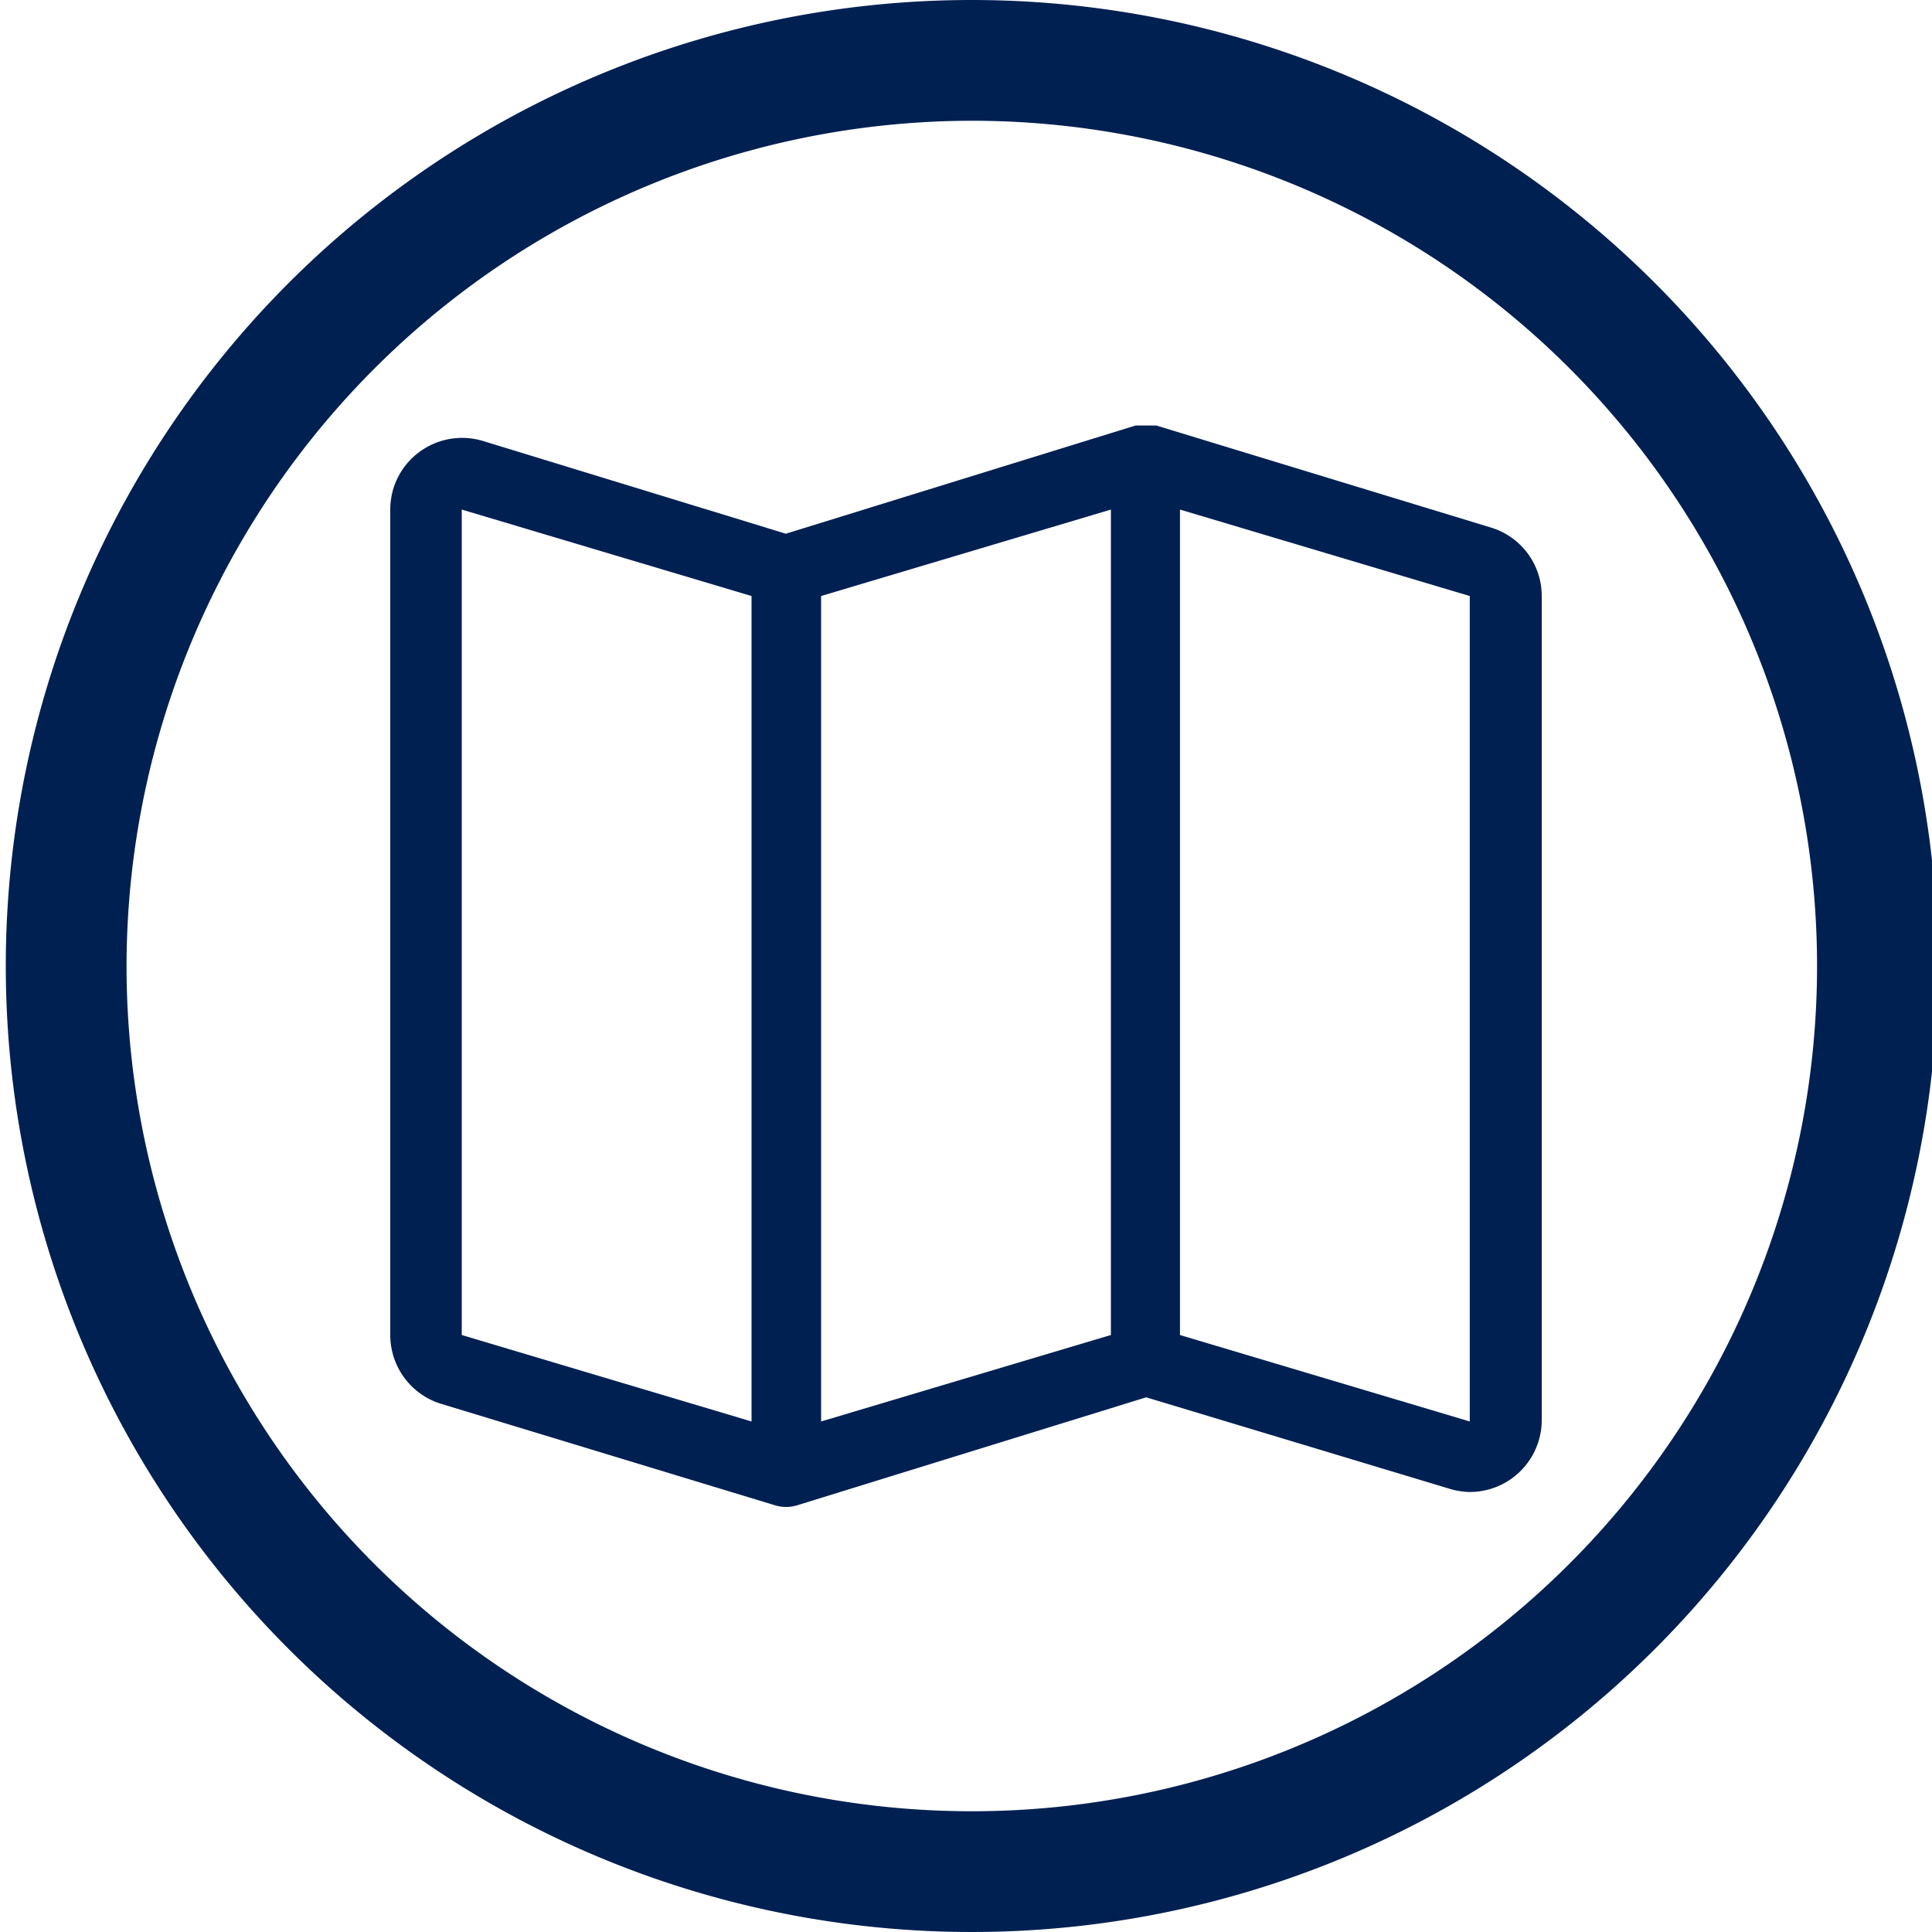
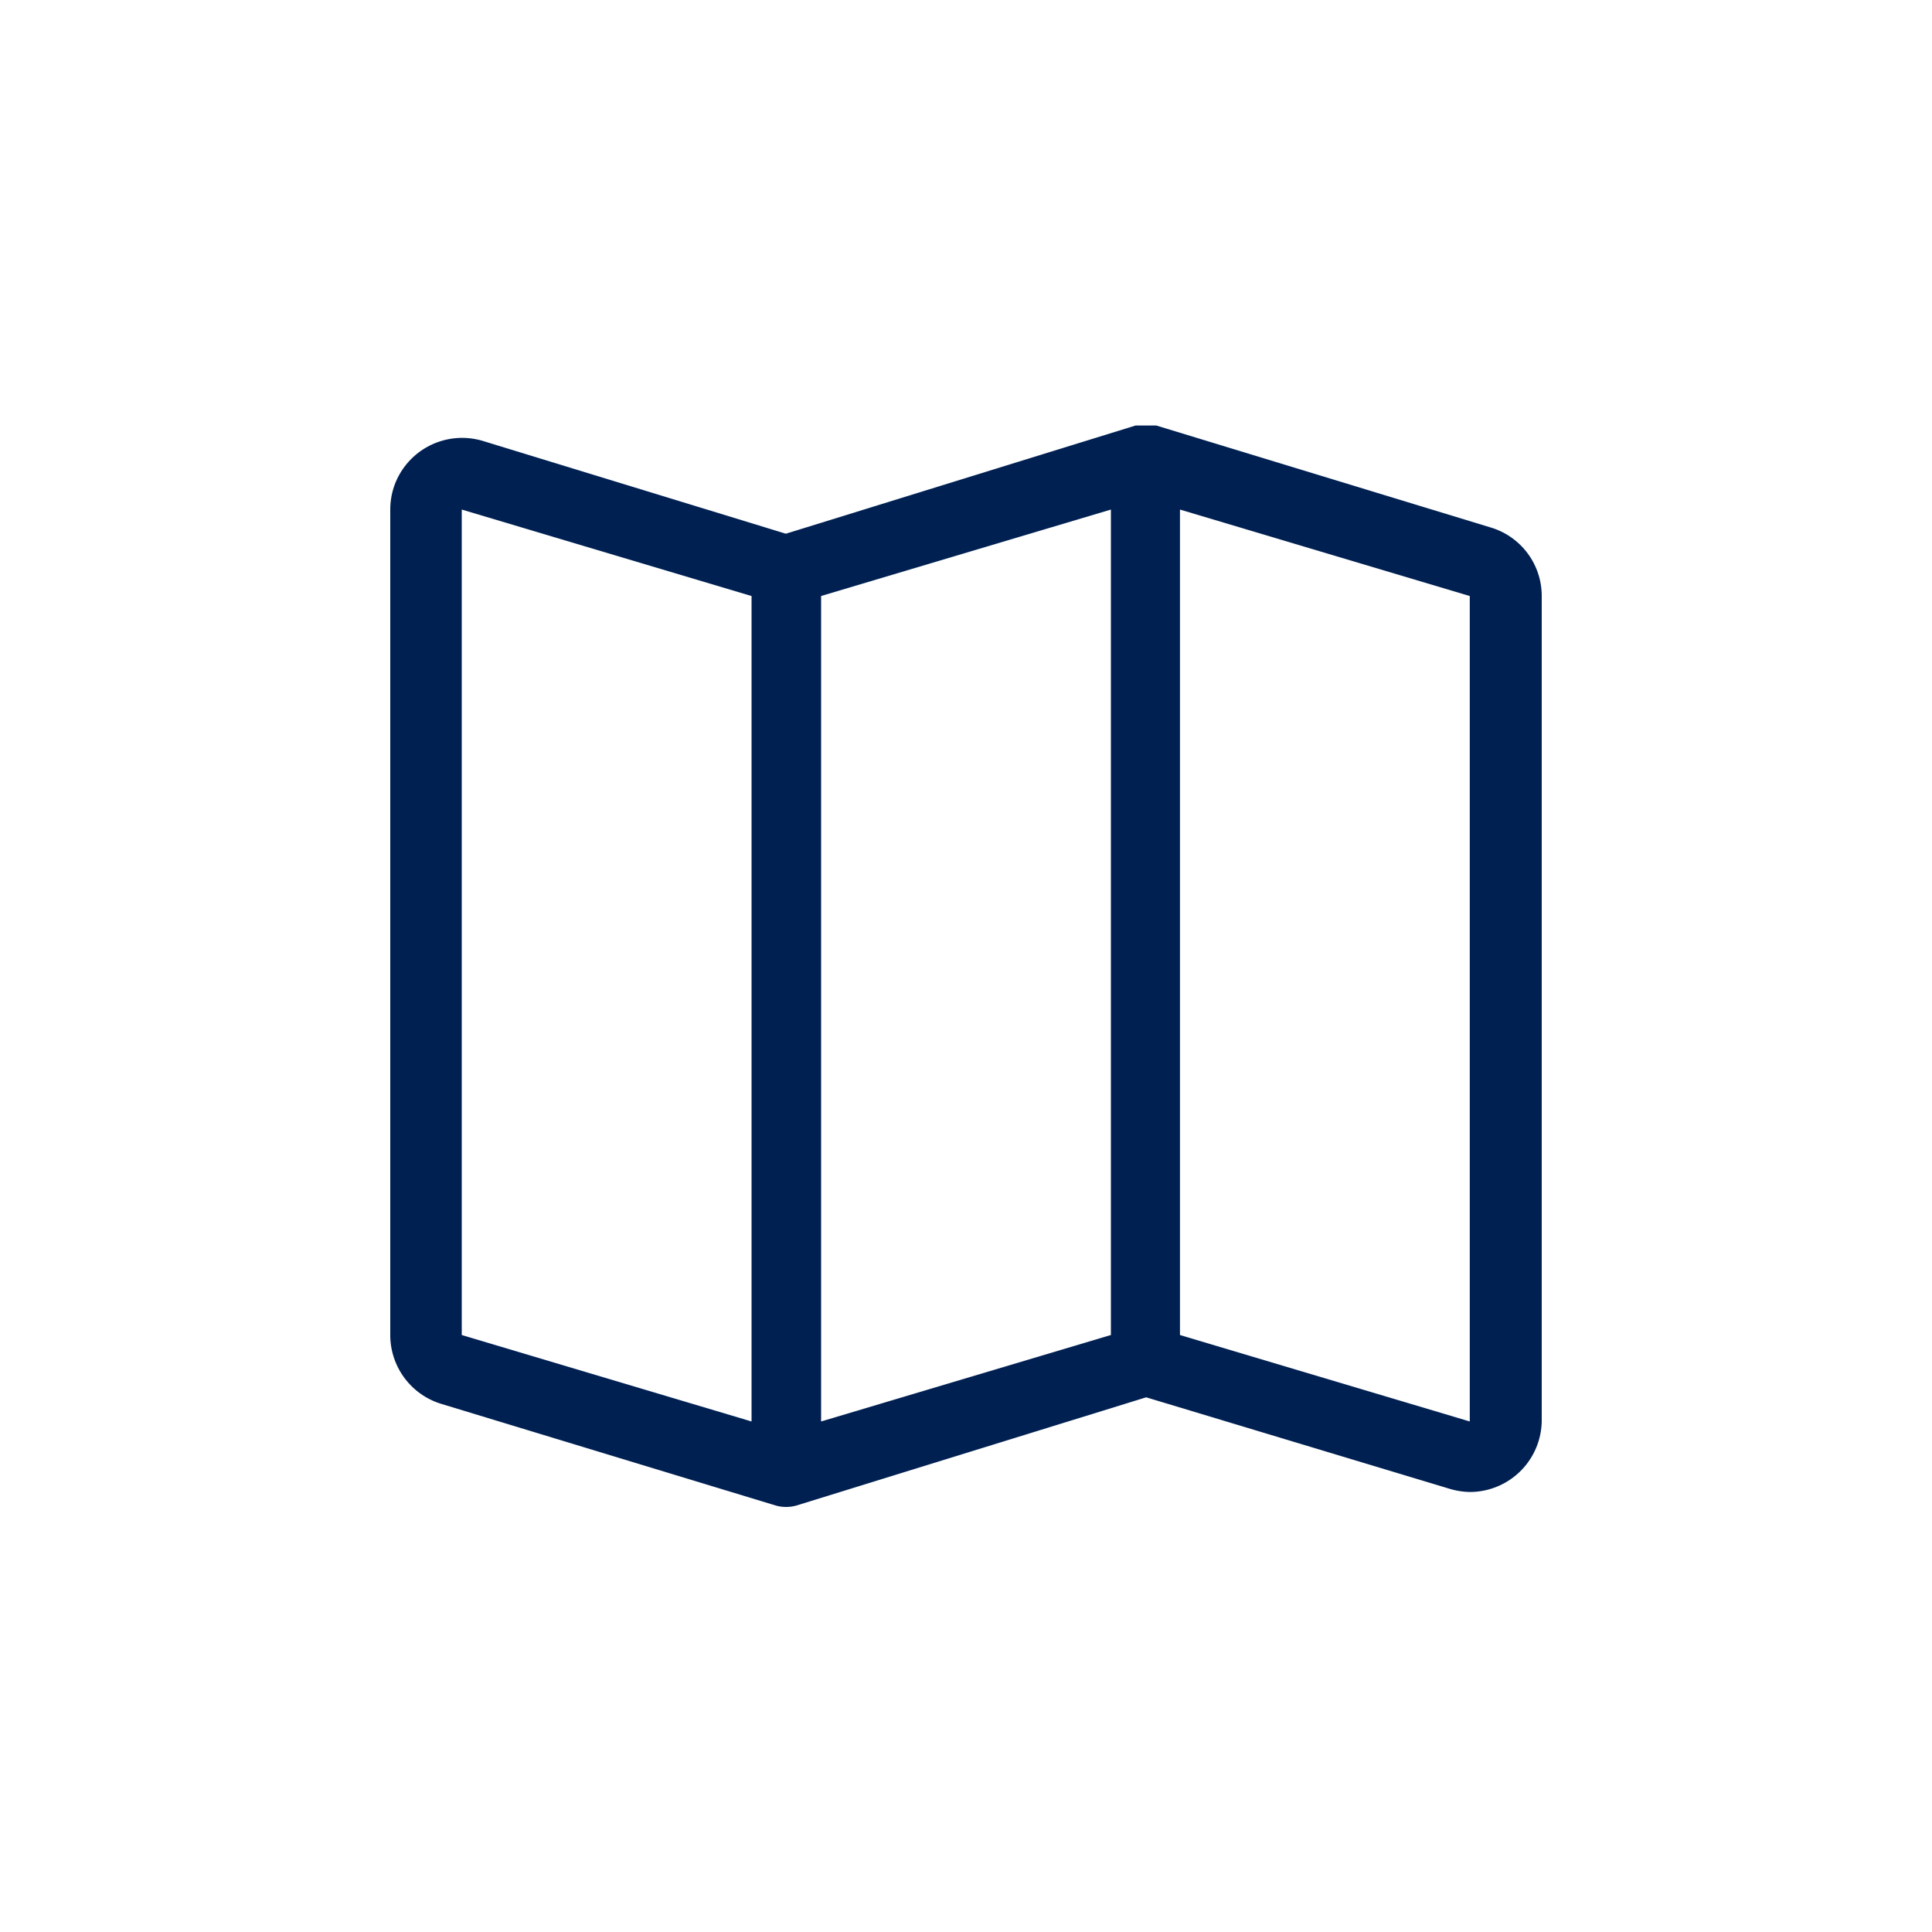
<svg xmlns="http://www.w3.org/2000/svg" id="Camada_1" data-name="Camada 1" viewBox="0 0 40 40">
  <defs>
    <style>.cls-1{fill:#002052;}</style>
  </defs>
  <title>Artboard 15</title>
-   <path class="cls-1" d="M20.12,2.5A17.5,17.5,0,1,1,2.62,20,17.52,17.52,0,0,1,20.12,2.5m0-2.5a20,20,0,1,0,20,20,20,20,0,0,0-20-20Z" />
  <path class="cls-1" d="M30.86,10.92,23.94,8.81h-.43l-7.24,2.24L10,9.13a1.49,1.49,0,0,0-1.86,1,1.52,1.52,0,0,0-.06.42V27.64a1.49,1.49,0,0,0,1.07,1.43l6.91,2.1a.79.79,0,0,0,.43,0l7.24-2.24L30,30.82h0a1.55,1.55,0,0,0,.43.07,1.49,1.49,0,0,0,1.49-1.49h0V12.34A1.48,1.48,0,0,0,30.86,10.92Zm-21.3-.37,6,1.79V29.43l-6-1.79ZM17,12.34l6-1.79V27.64l-6,1.79ZM30.43,29.43h0l-6-1.79V10.55l6,1.79Z" />
</svg>